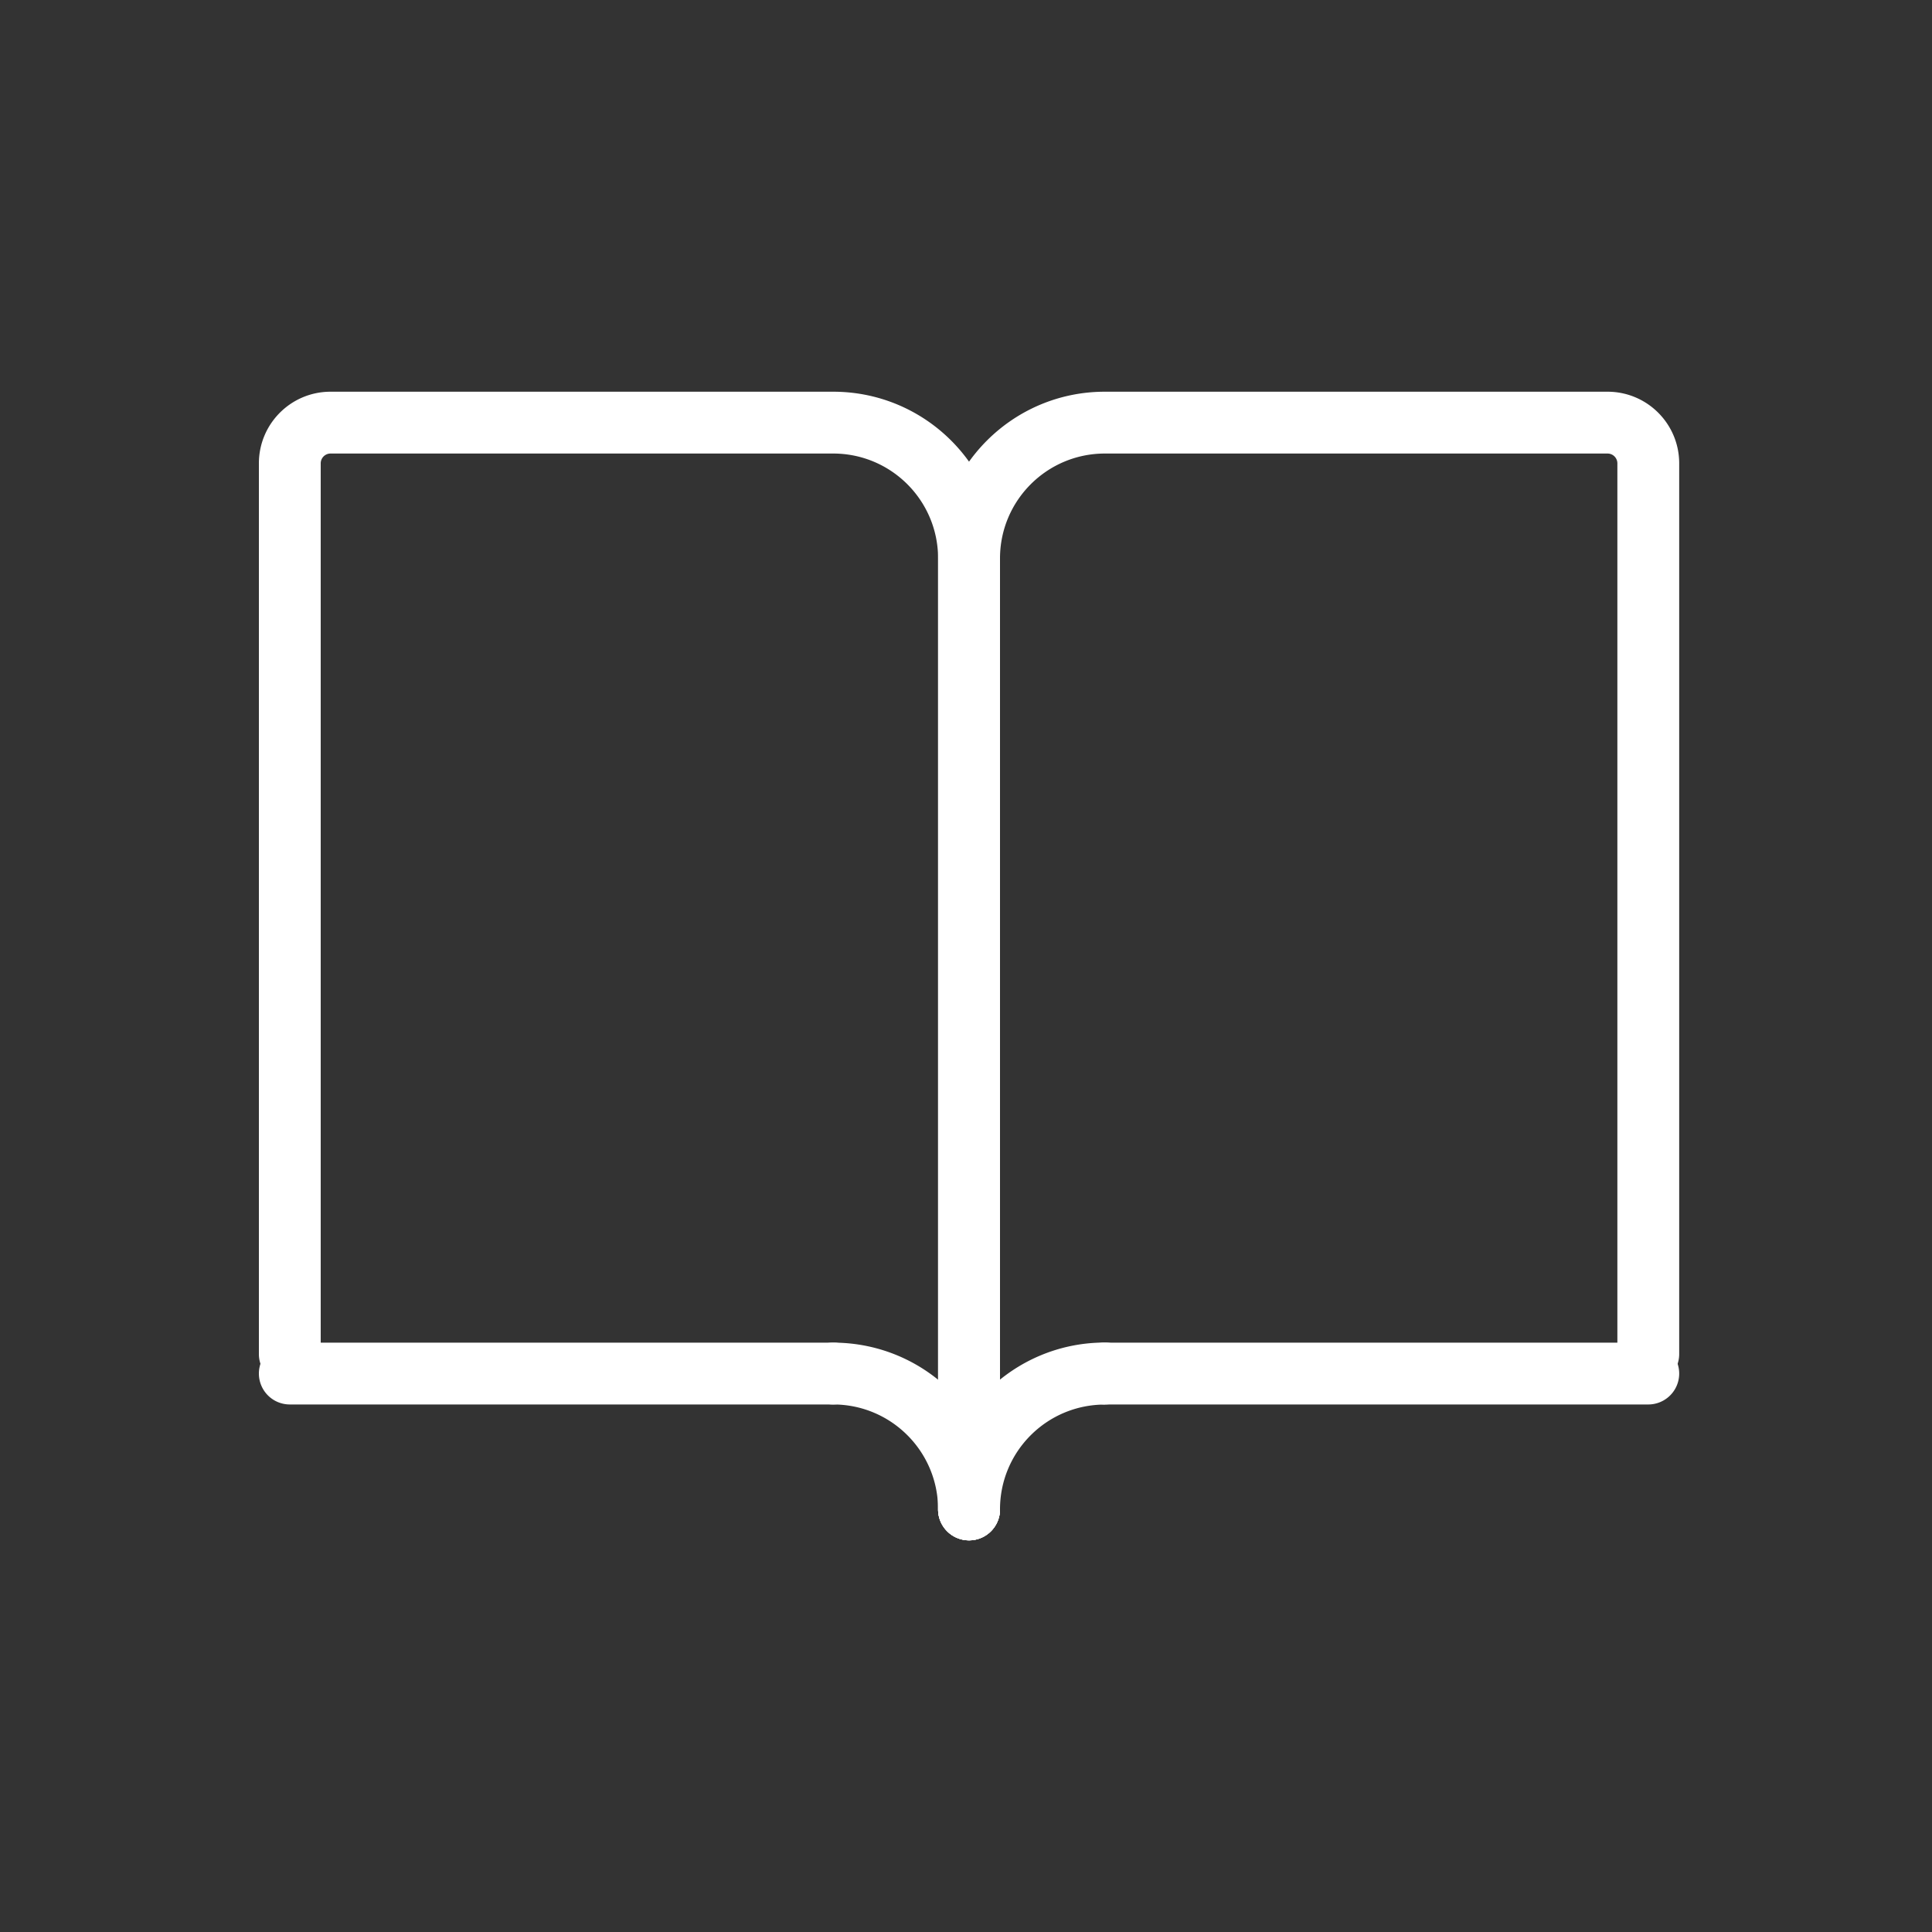
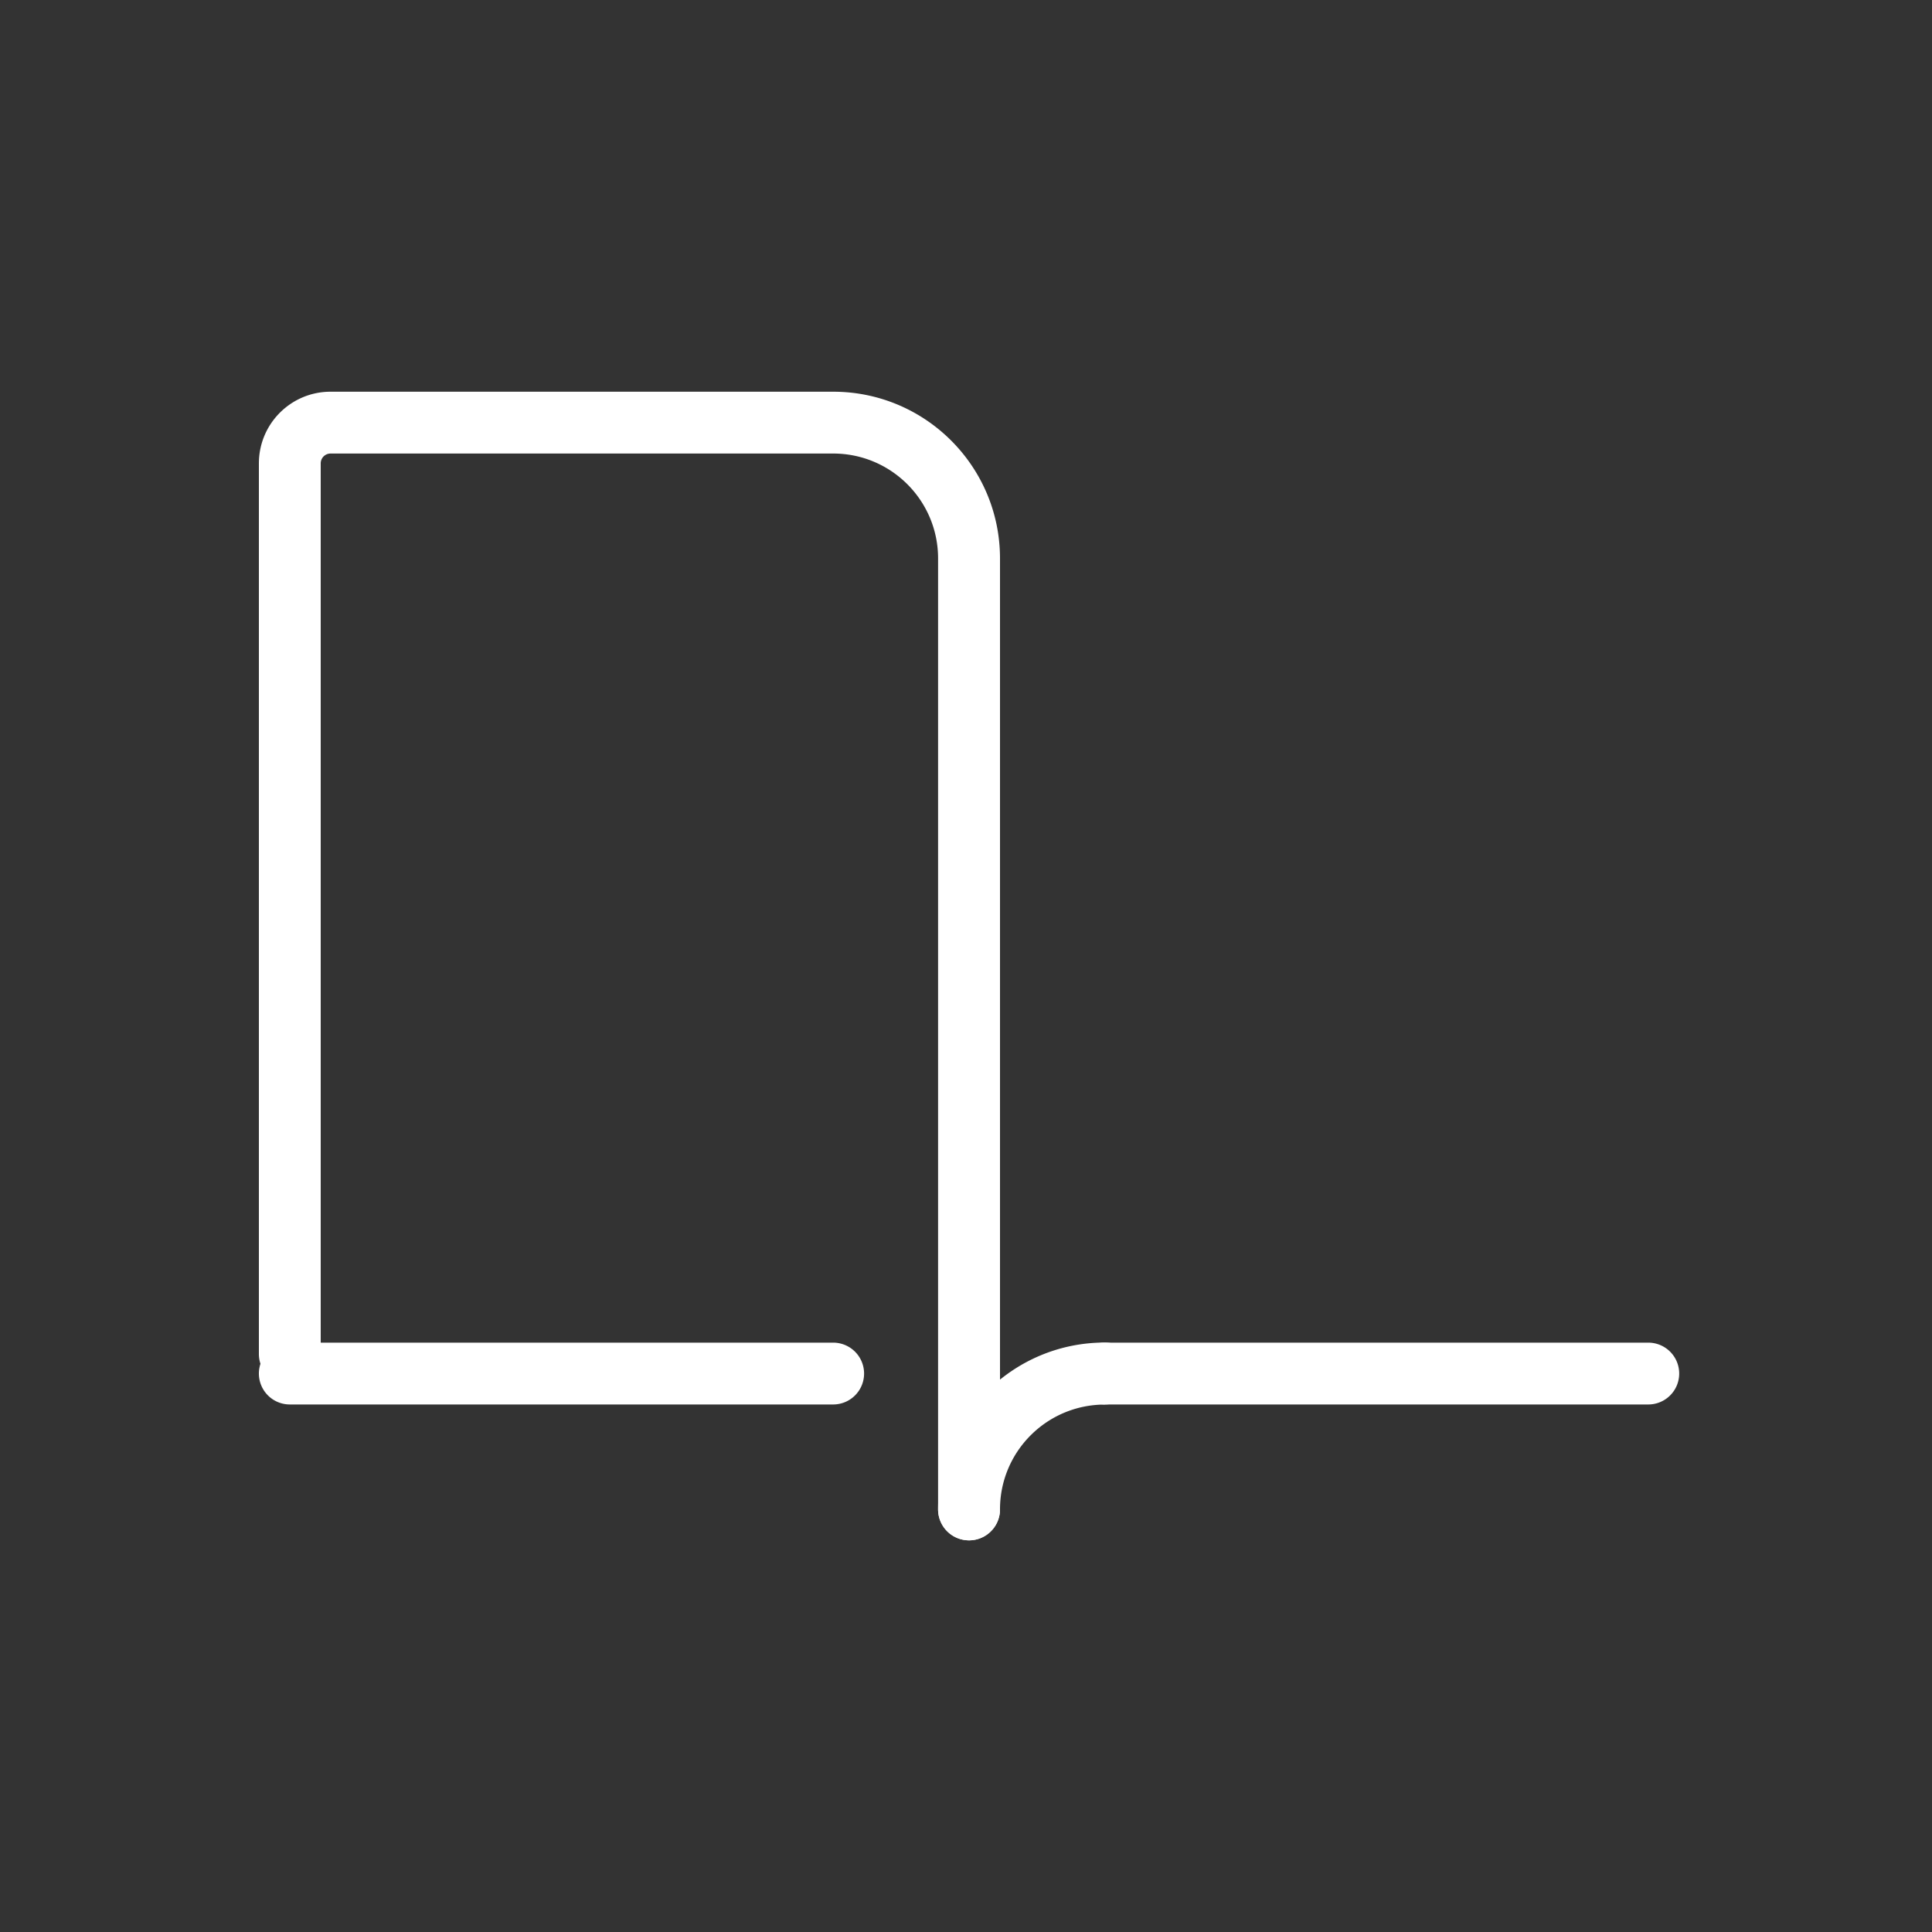
<svg xmlns="http://www.w3.org/2000/svg" width="20" height="20" fill="none">
  <rect width="100%" height="100%" fill="#333333" stroke="none" />
-   <path fill-rule="evenodd" clip-rule="evenodd" d="M11.438 4.695c-.6 0-1.086.486-1.086 1.086v9.844a.32.32 0 0 1-.641 0V5.781c0-.953.773-1.726 1.726-1.726h5.204c.41 0 .742.332.742.742v9.22a.32.32 0 1 1-.64 0v-9.22a.102.102 0 0 0-.102-.102h-5.203Z" fill="#fff" />
  <path fill-rule="evenodd" clip-rule="evenodd" d="M2.68 4.797c0-.41.332-.742.742-.742h5.203c.954 0 1.727.773 1.727 1.726v9.844a.32.32 0 0 1-.641 0V5.781c0-.6-.486-1.086-1.086-1.086H3.422a.102.102 0 0 0-.102.102v9.22a.32.32 0 0 1-.64 0v-9.22Zm8.437 9.422a.32.32 0 0 1 .32-.32h5.626a.32.32 0 0 1 0 .64h-5.625a.32.32 0 0 1-.32-.32Z" fill="#fff" />
  <path fill-rule="evenodd" clip-rule="evenodd" d="M2.68 14.219a.32.32 0 0 1 .32-.32h5.625a.32.32 0 0 1 0 .64H3a.32.32 0 0 1-.32-.32Zm8.758.321c-.6 0-1.086.485-1.086 1.085a.32.32 0 0 1-.641 0c0-.954.773-1.727 1.726-1.727a.32.32 0 0 1 0 .641Z" fill="#fff" />
-   <path fill-rule="evenodd" clip-rule="evenodd" d="M8.305 14.219a.32.32 0 0 1 .32-.32c.954 0 1.727.772 1.727 1.726a.32.32 0 0 1-.641 0c0-.6-.486-1.086-1.086-1.086a.32.32 0 0 1-.32-.32Z" fill="#fff" />
</svg>